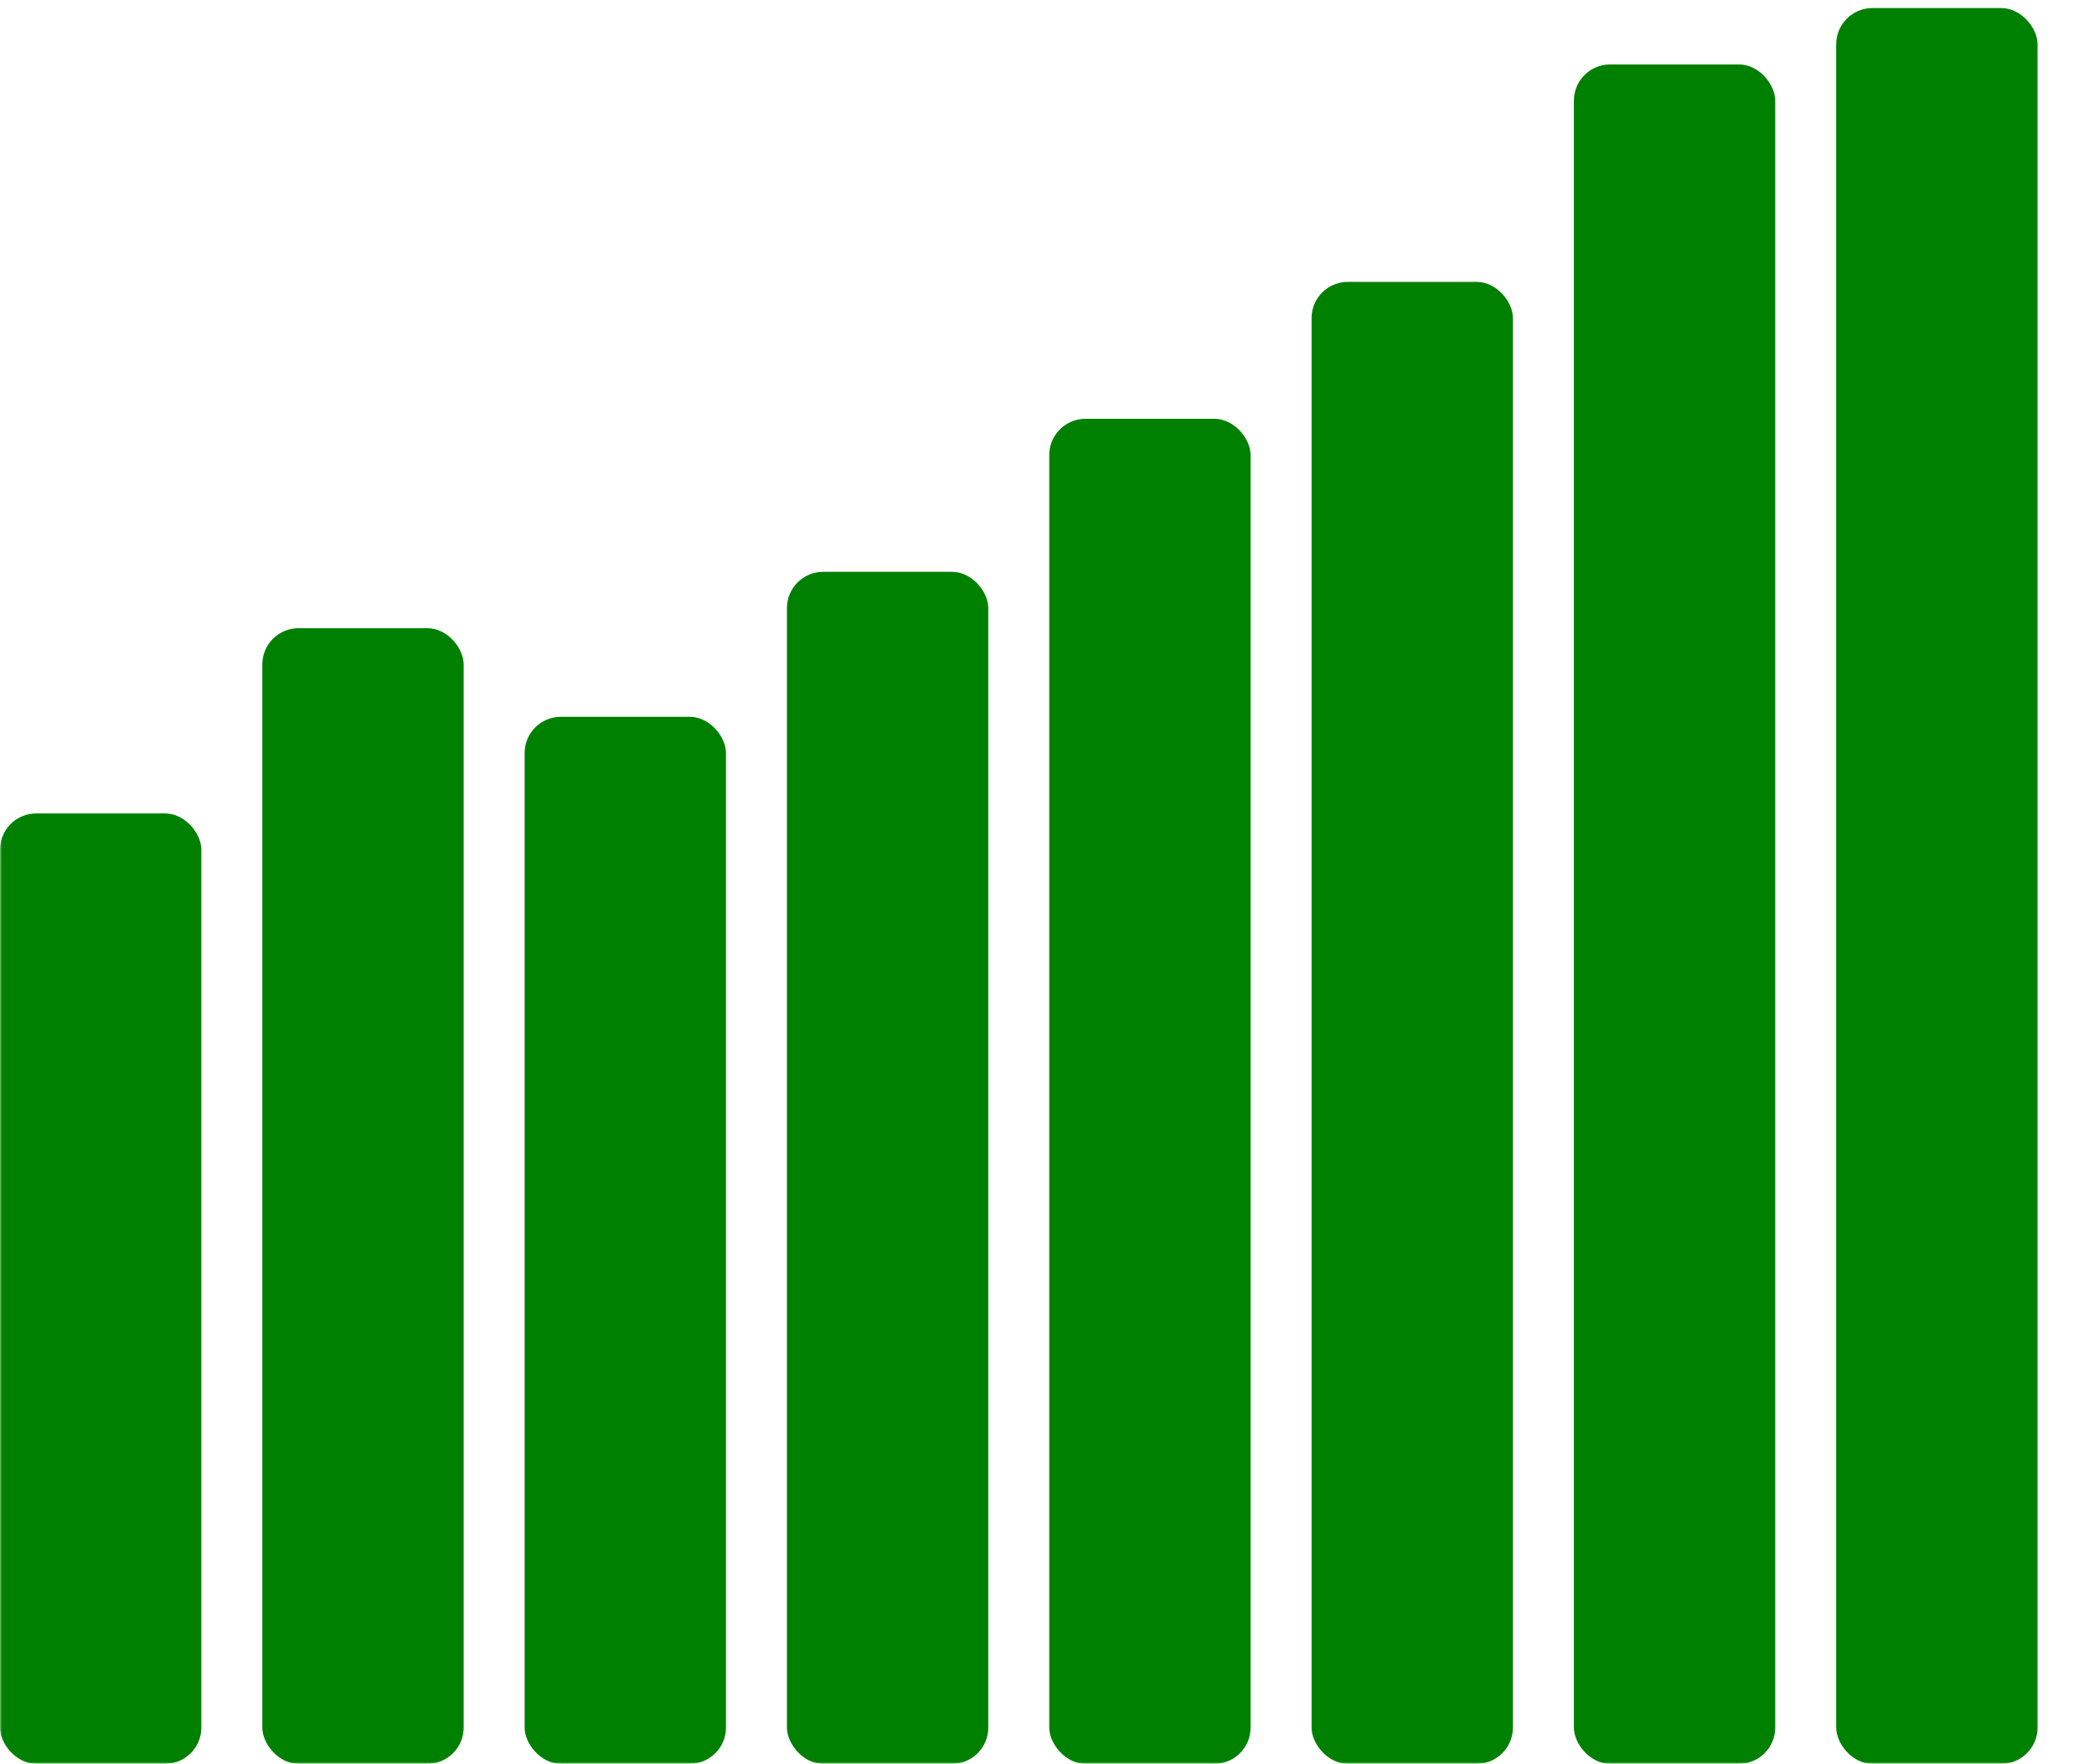
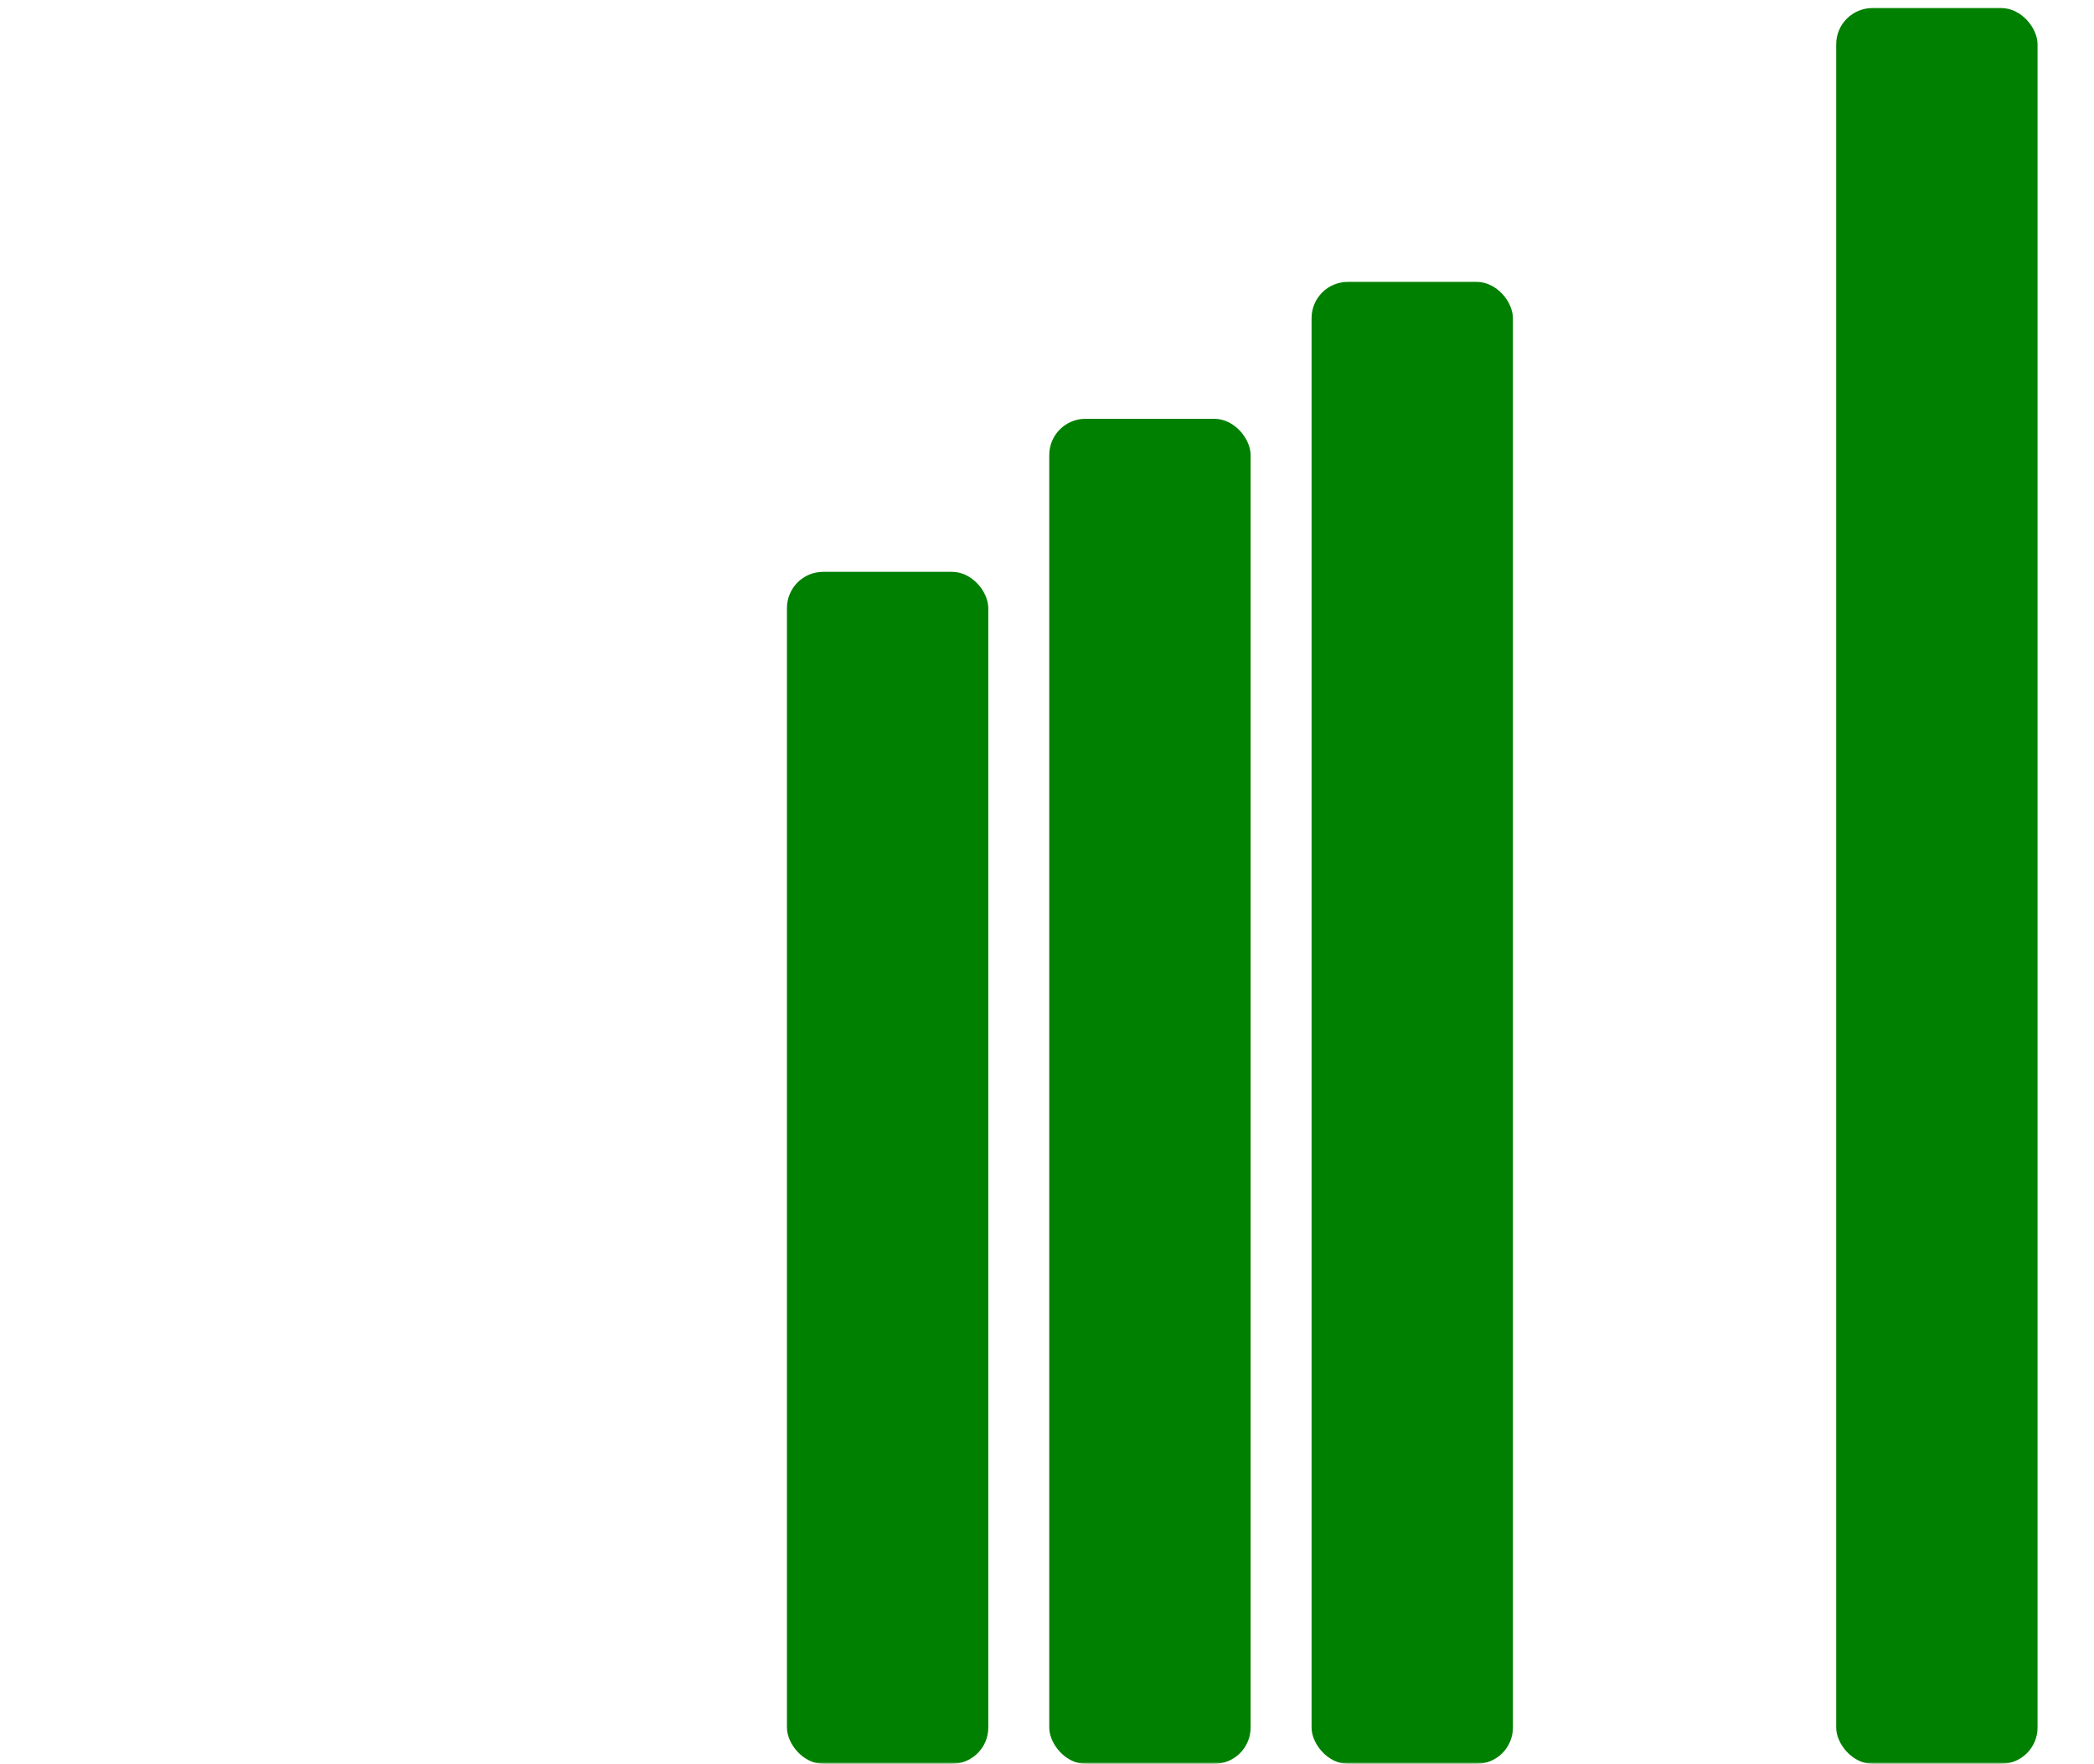
<svg xmlns="http://www.w3.org/2000/svg" version="1.1" baseProfile="full" height="438px" width="520px">
  <mask id="arrow">
    <rect x="0" y="0" height="438" width="520" fill="white" />
    <path d="M30,300 l71,-47 42,39 122,-70 24,27 104,-110 -22,-20 103,-30 -25,104 -22,-20 -140,149 -32,-39 -119,69 -40,-38 -40,26 z" fill="black" />
  </mask>
  <g mask="url(#arrow)" fill="green">
-     <rect x="000.00" y="202" width="50" height="236" rx="9" ry="9" />
-     <rect x="065.14" y="156" width="50" height="282" rx="9" ry="9" />
-     <rect x="130.28" y="178" width="50" height="260" rx="9" ry="9" />
    <rect x="195.42" y="142" width="50" height="296" rx="9" ry="9" />
    <rect x="260.56" y="104" width="50" height="334" rx="9" ry="9" />
    <rect x="325.70" y="70" width="50" height="368" rx="9" ry="9" />
-     <rect x="390.84" y="16" width="50" height="422" rx="9" ry="9" />
    <rect x="455.98" y="2" width="50" height="436" rx="9" ry="9" />
  </g>
</svg>